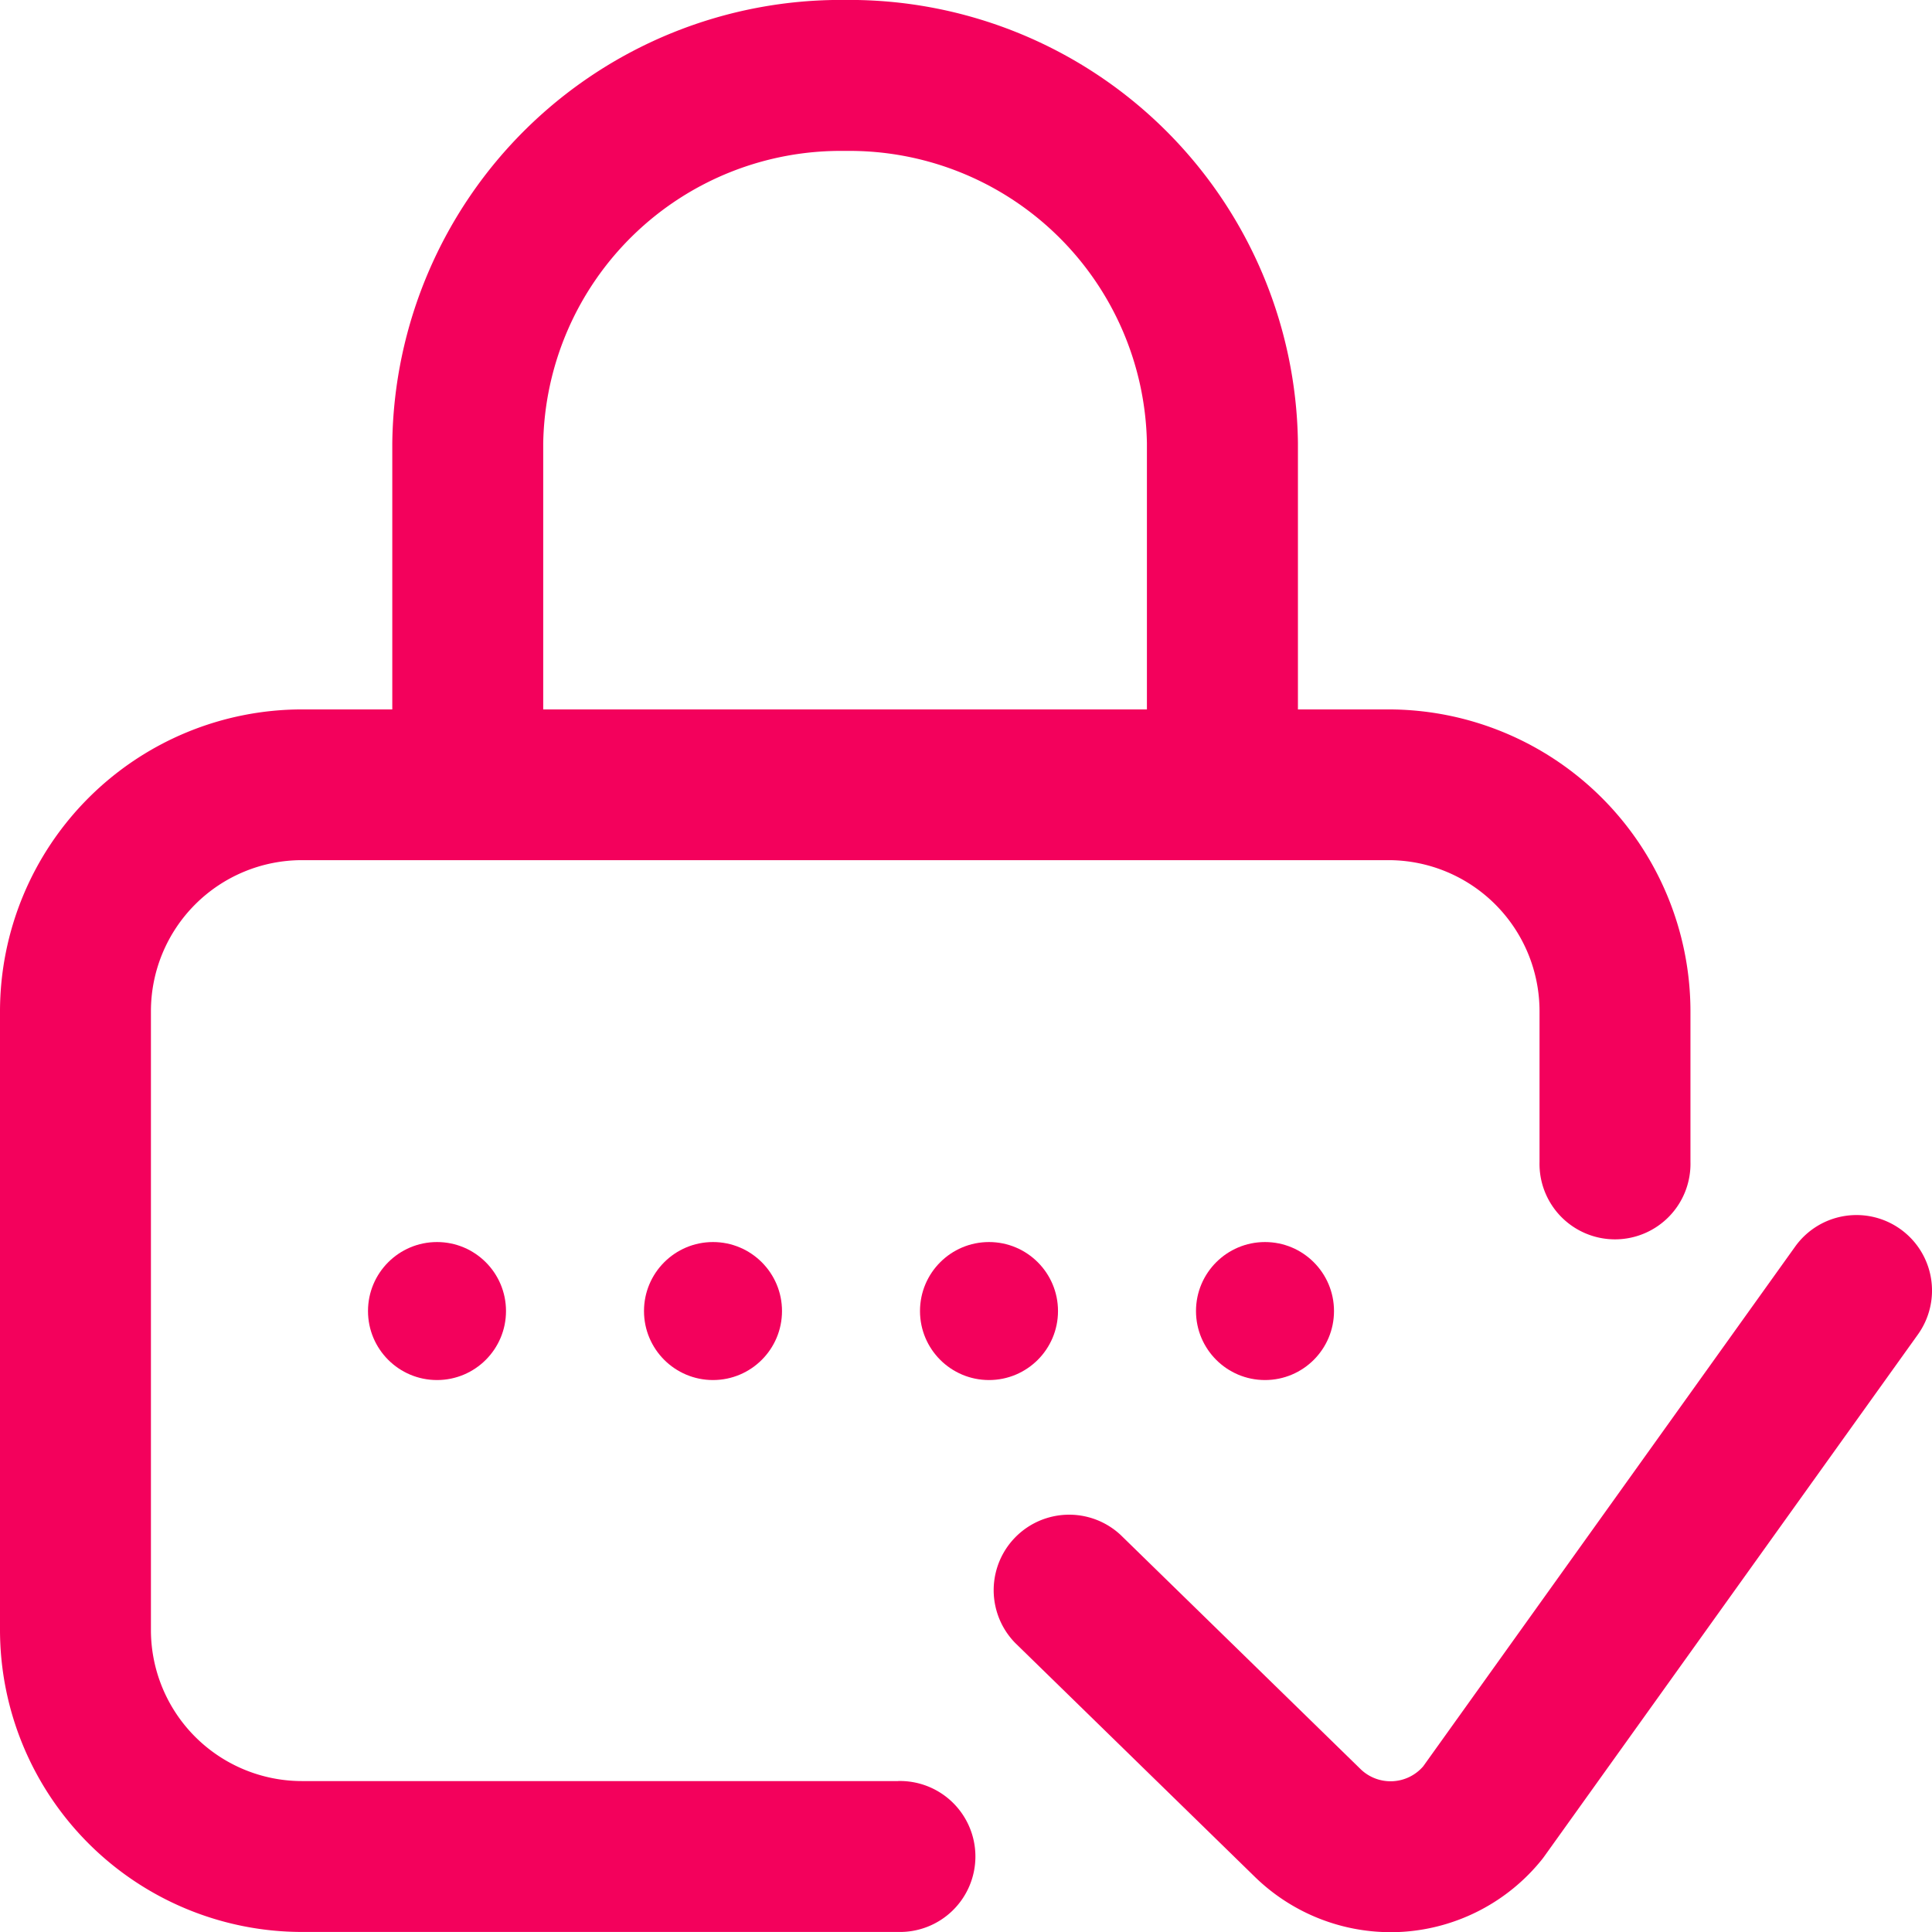
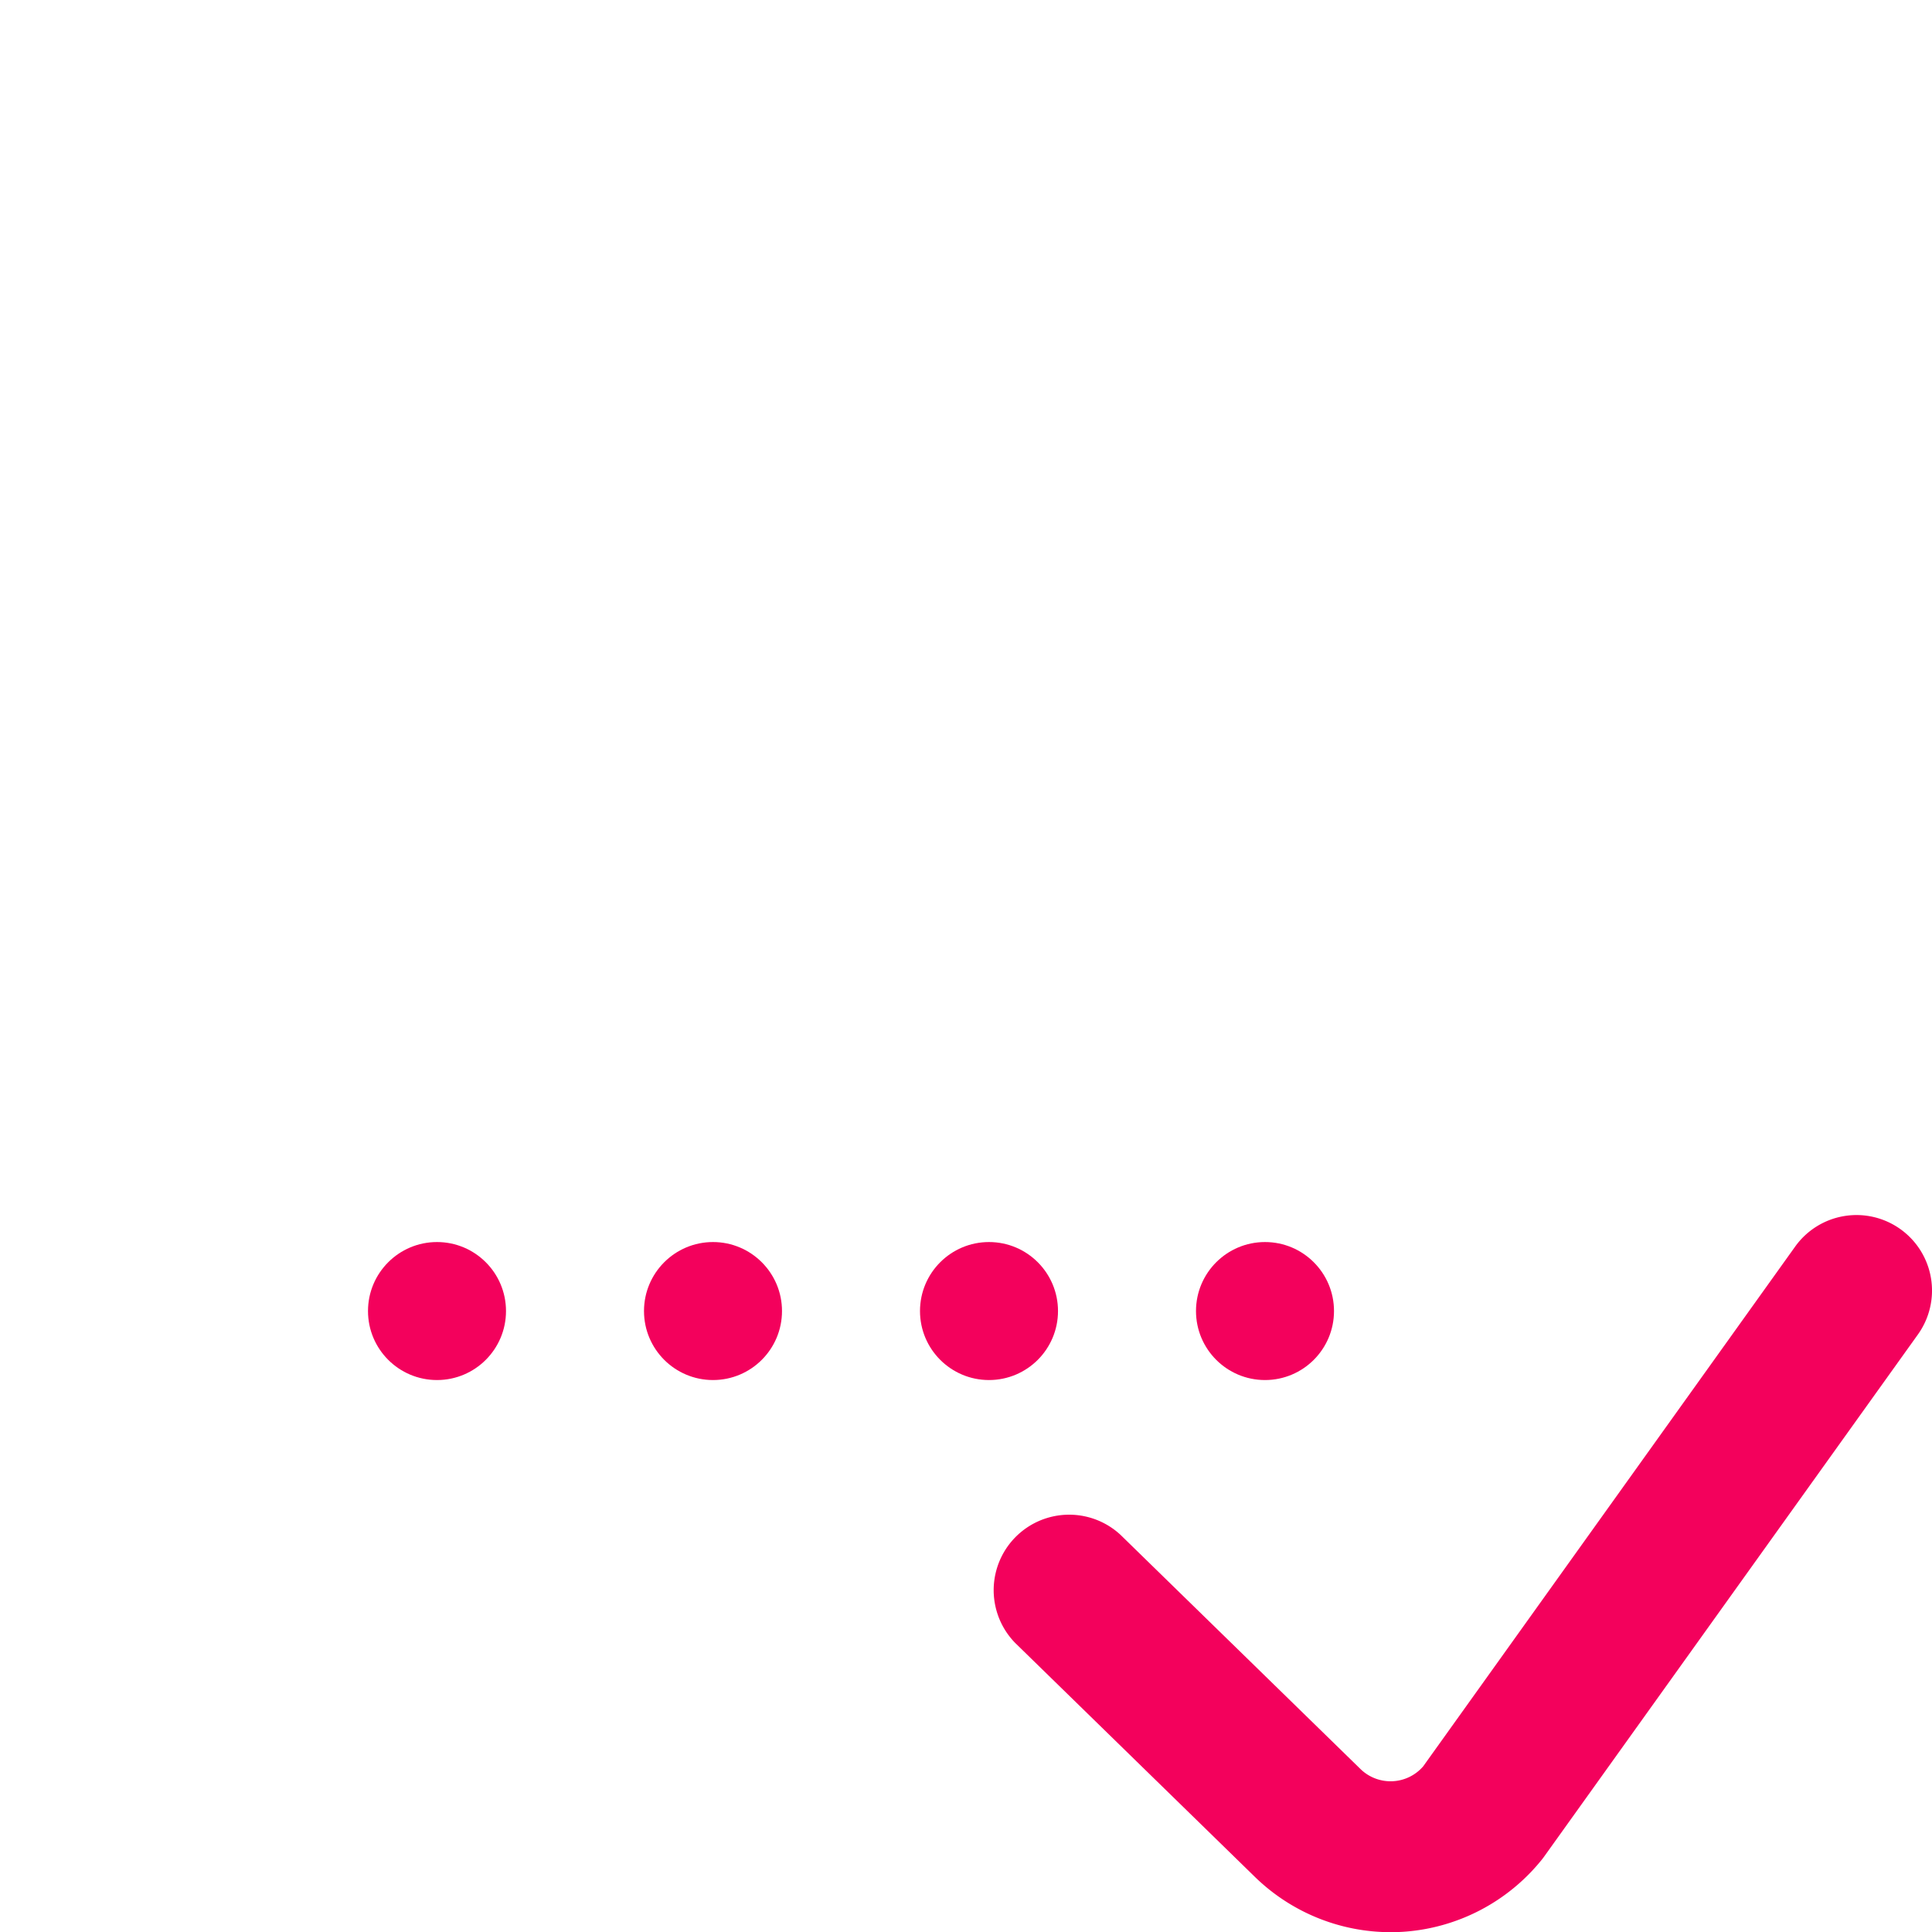
<svg xmlns="http://www.w3.org/2000/svg" width="42" height="42" viewBox="0 0 42 42">
  <g id="login" transform="translate(0 -0.001)">
    <g id="Group_7155" data-name="Group 7155" transform="translate(0 0.001)">
      <g id="Group_7154" data-name="Group 7154" transform="translate(0 0)">
        <circle id="Ellipse_663" data-name="Ellipse 663" cx="1.5" cy="1.5" r="1.5" transform="translate(26 27.001)" fill="#f3015c" />
-         <path id="Path_12773" data-name="Path 12773" d="M19.523,38.72H6.562a3.285,3.285,0,0,1-3.281-3.281V21.985A3.285,3.285,0,0,1,6.562,18.7H30.187a3.285,3.285,0,0,1,3.281,3.281v3.281a1.641,1.641,0,1,0,3.281,0V21.985a6.57,6.57,0,0,0-6.562-6.562H28.216V9.637A9.752,9.752,0,0,0,18.372,0,9.752,9.752,0,0,0,8.528,9.637v5.786H6.562A6.57,6.57,0,0,0,0,21.985V35.438A6.57,6.57,0,0,0,6.562,42H19.523a1.641,1.641,0,1,0,0-3.281ZM11.809,9.637a6.468,6.468,0,0,1,6.562-6.355,6.468,6.468,0,0,1,6.562,6.355v5.786H11.809V9.637Z" transform="translate(0 -0.001)" fill="#f3015c" />
        <path id="Path_12774" data-name="Path 12774" d="M282.777,322.306a1.64,1.64,0,0,0-2.289.379l-8.087,11.3a.937.937,0,0,1-1.349.07l-5.226-5.1a1.641,1.641,0,0,0-2.292,2.348l5.235,5.109.015.014a4.23,4.23,0,0,0,2.91,1.163q.139,0,.278-.009a4.23,4.23,0,0,0,3.008-1.567q.029-.036.055-.073l8.12-11.342A1.641,1.641,0,0,0,282.777,322.306Z" transform="translate(-241.463 -295.585)" fill="#f3015c" />
        <circle id="Ellipse_664" data-name="Ellipse 664" cx="1.5" cy="1.5" r="1.5" transform="translate(20 27.001)" fill="#f3015c" />
        <circle id="Ellipse_665" data-name="Ellipse 665" cx="1.5" cy="1.5" r="1.5" transform="translate(8 27.001)" fill="#f3015c" />
        <circle id="Ellipse_666" data-name="Ellipse 666" cx="1.5" cy="1.5" r="1.5" transform="translate(14 27.001)" fill="#f3015c" />
      </g>
    </g>
  </g>
</svg>